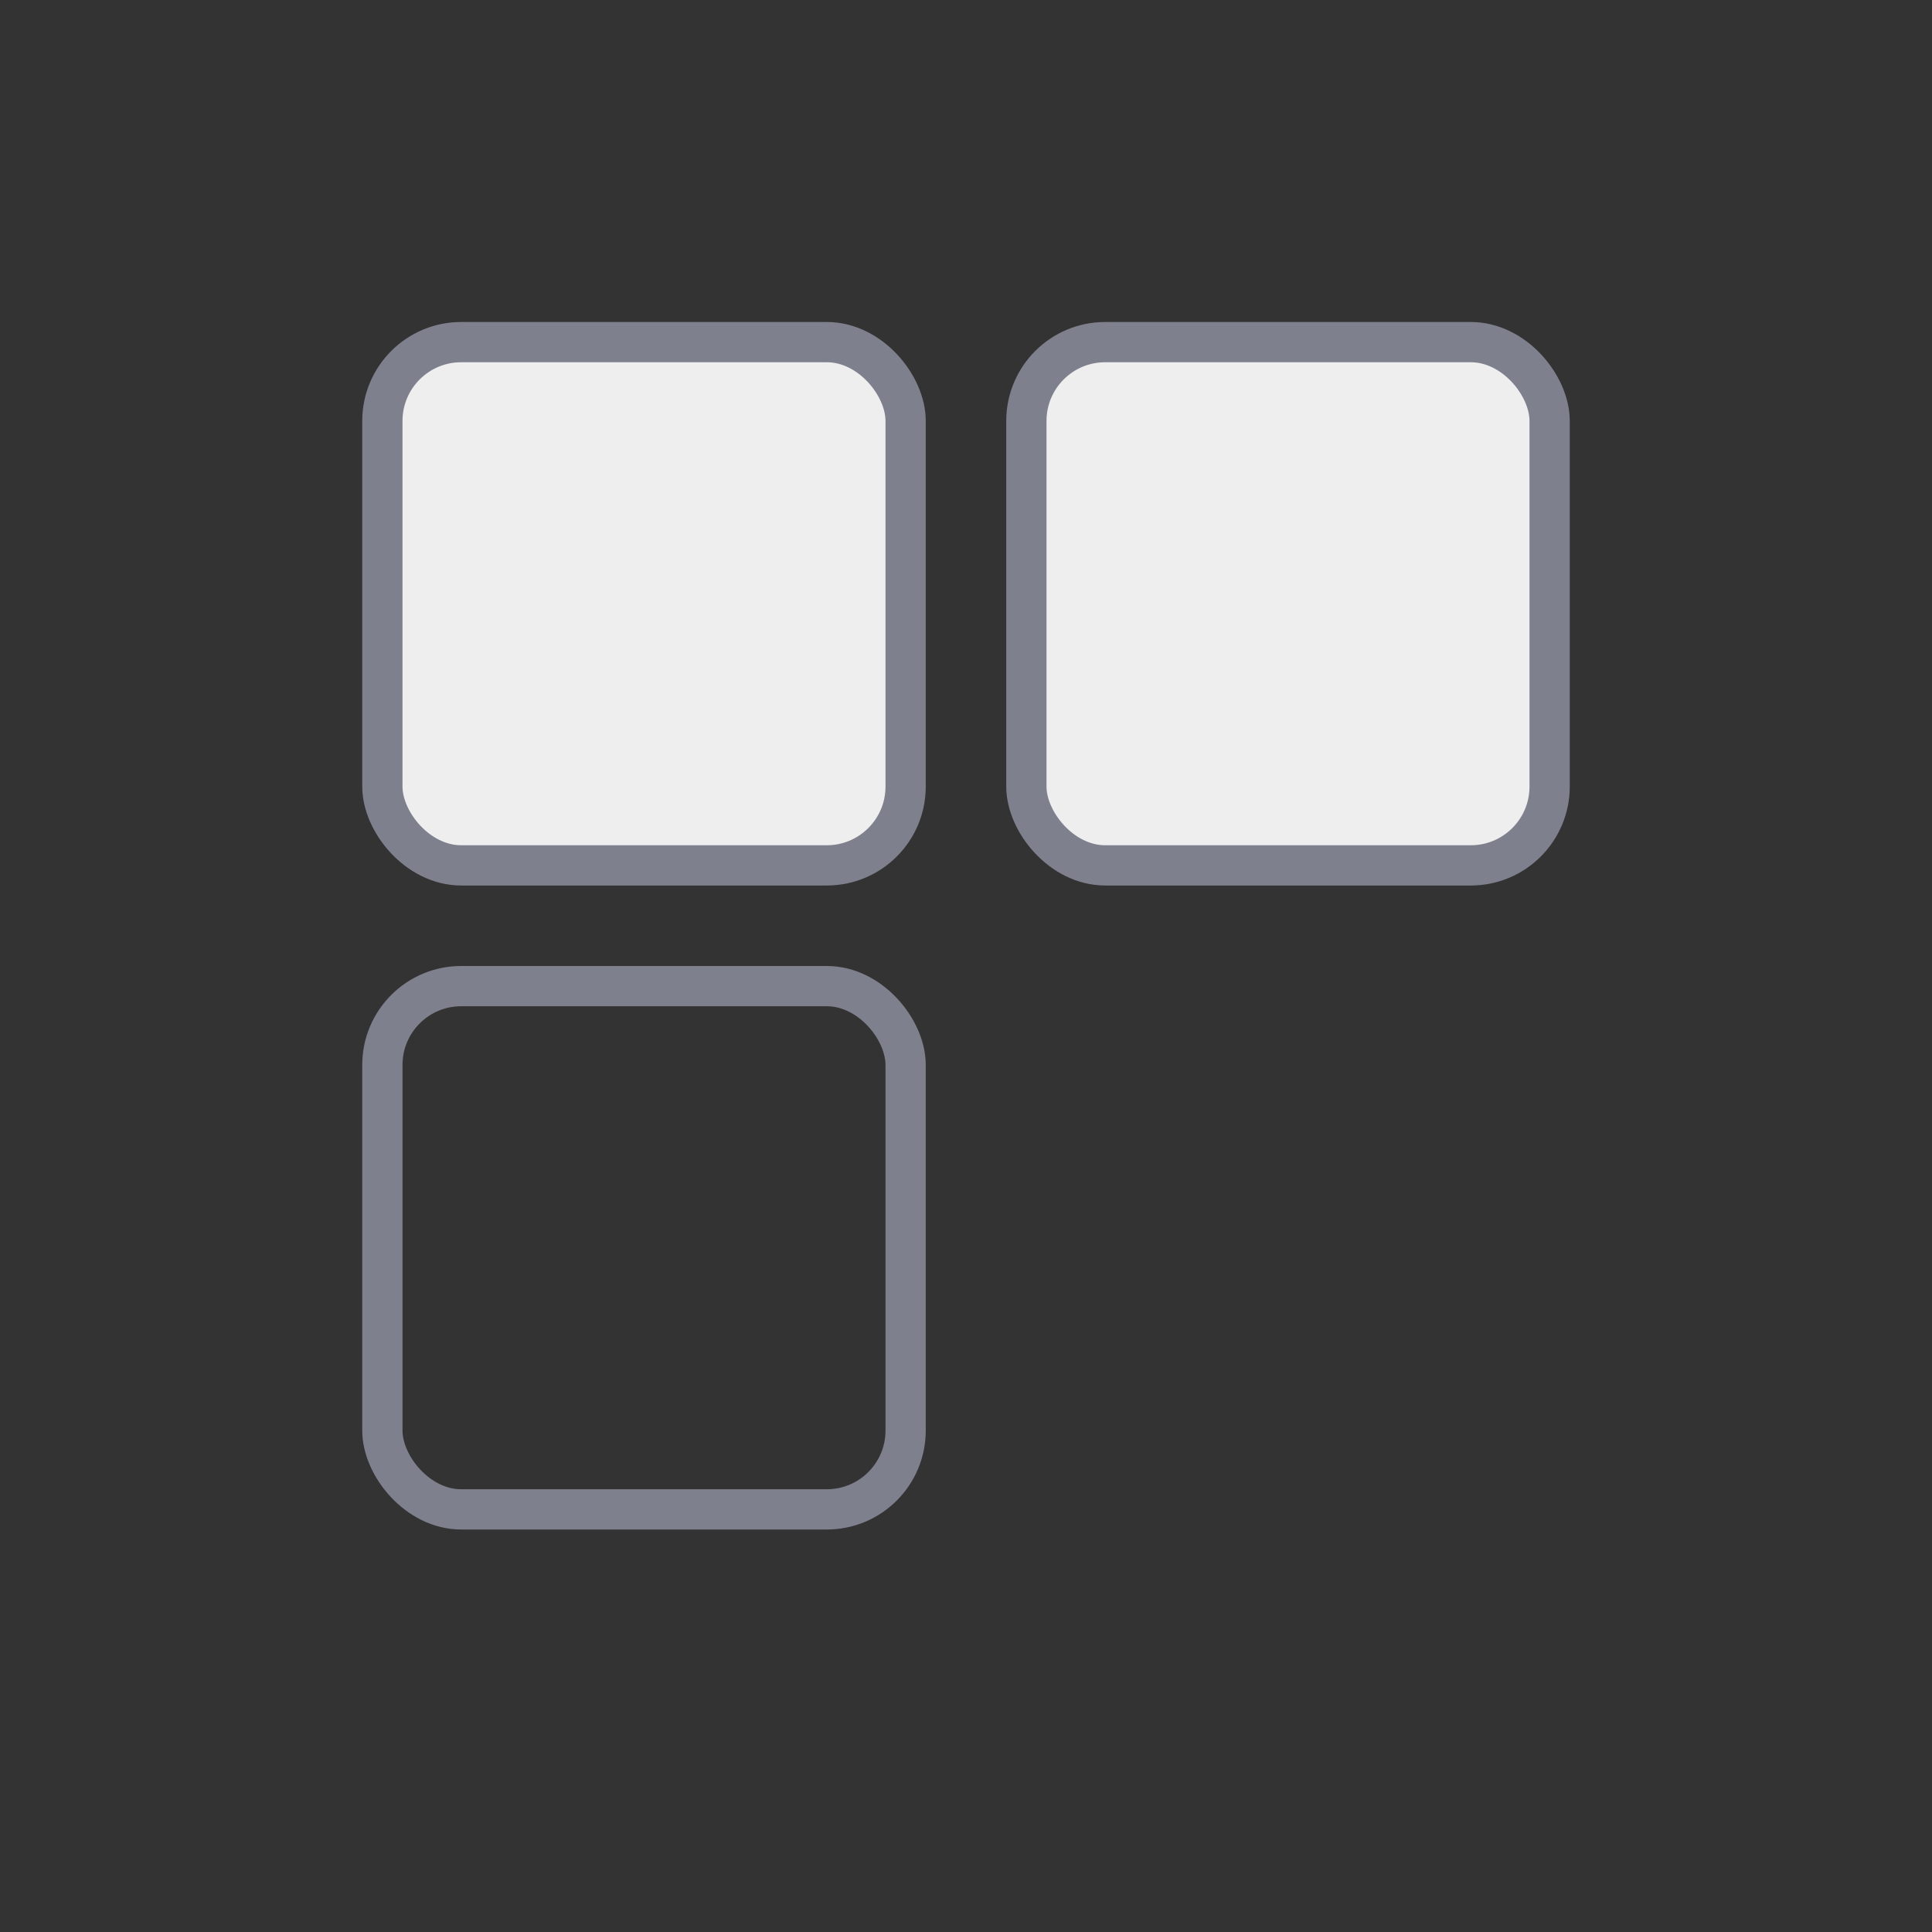
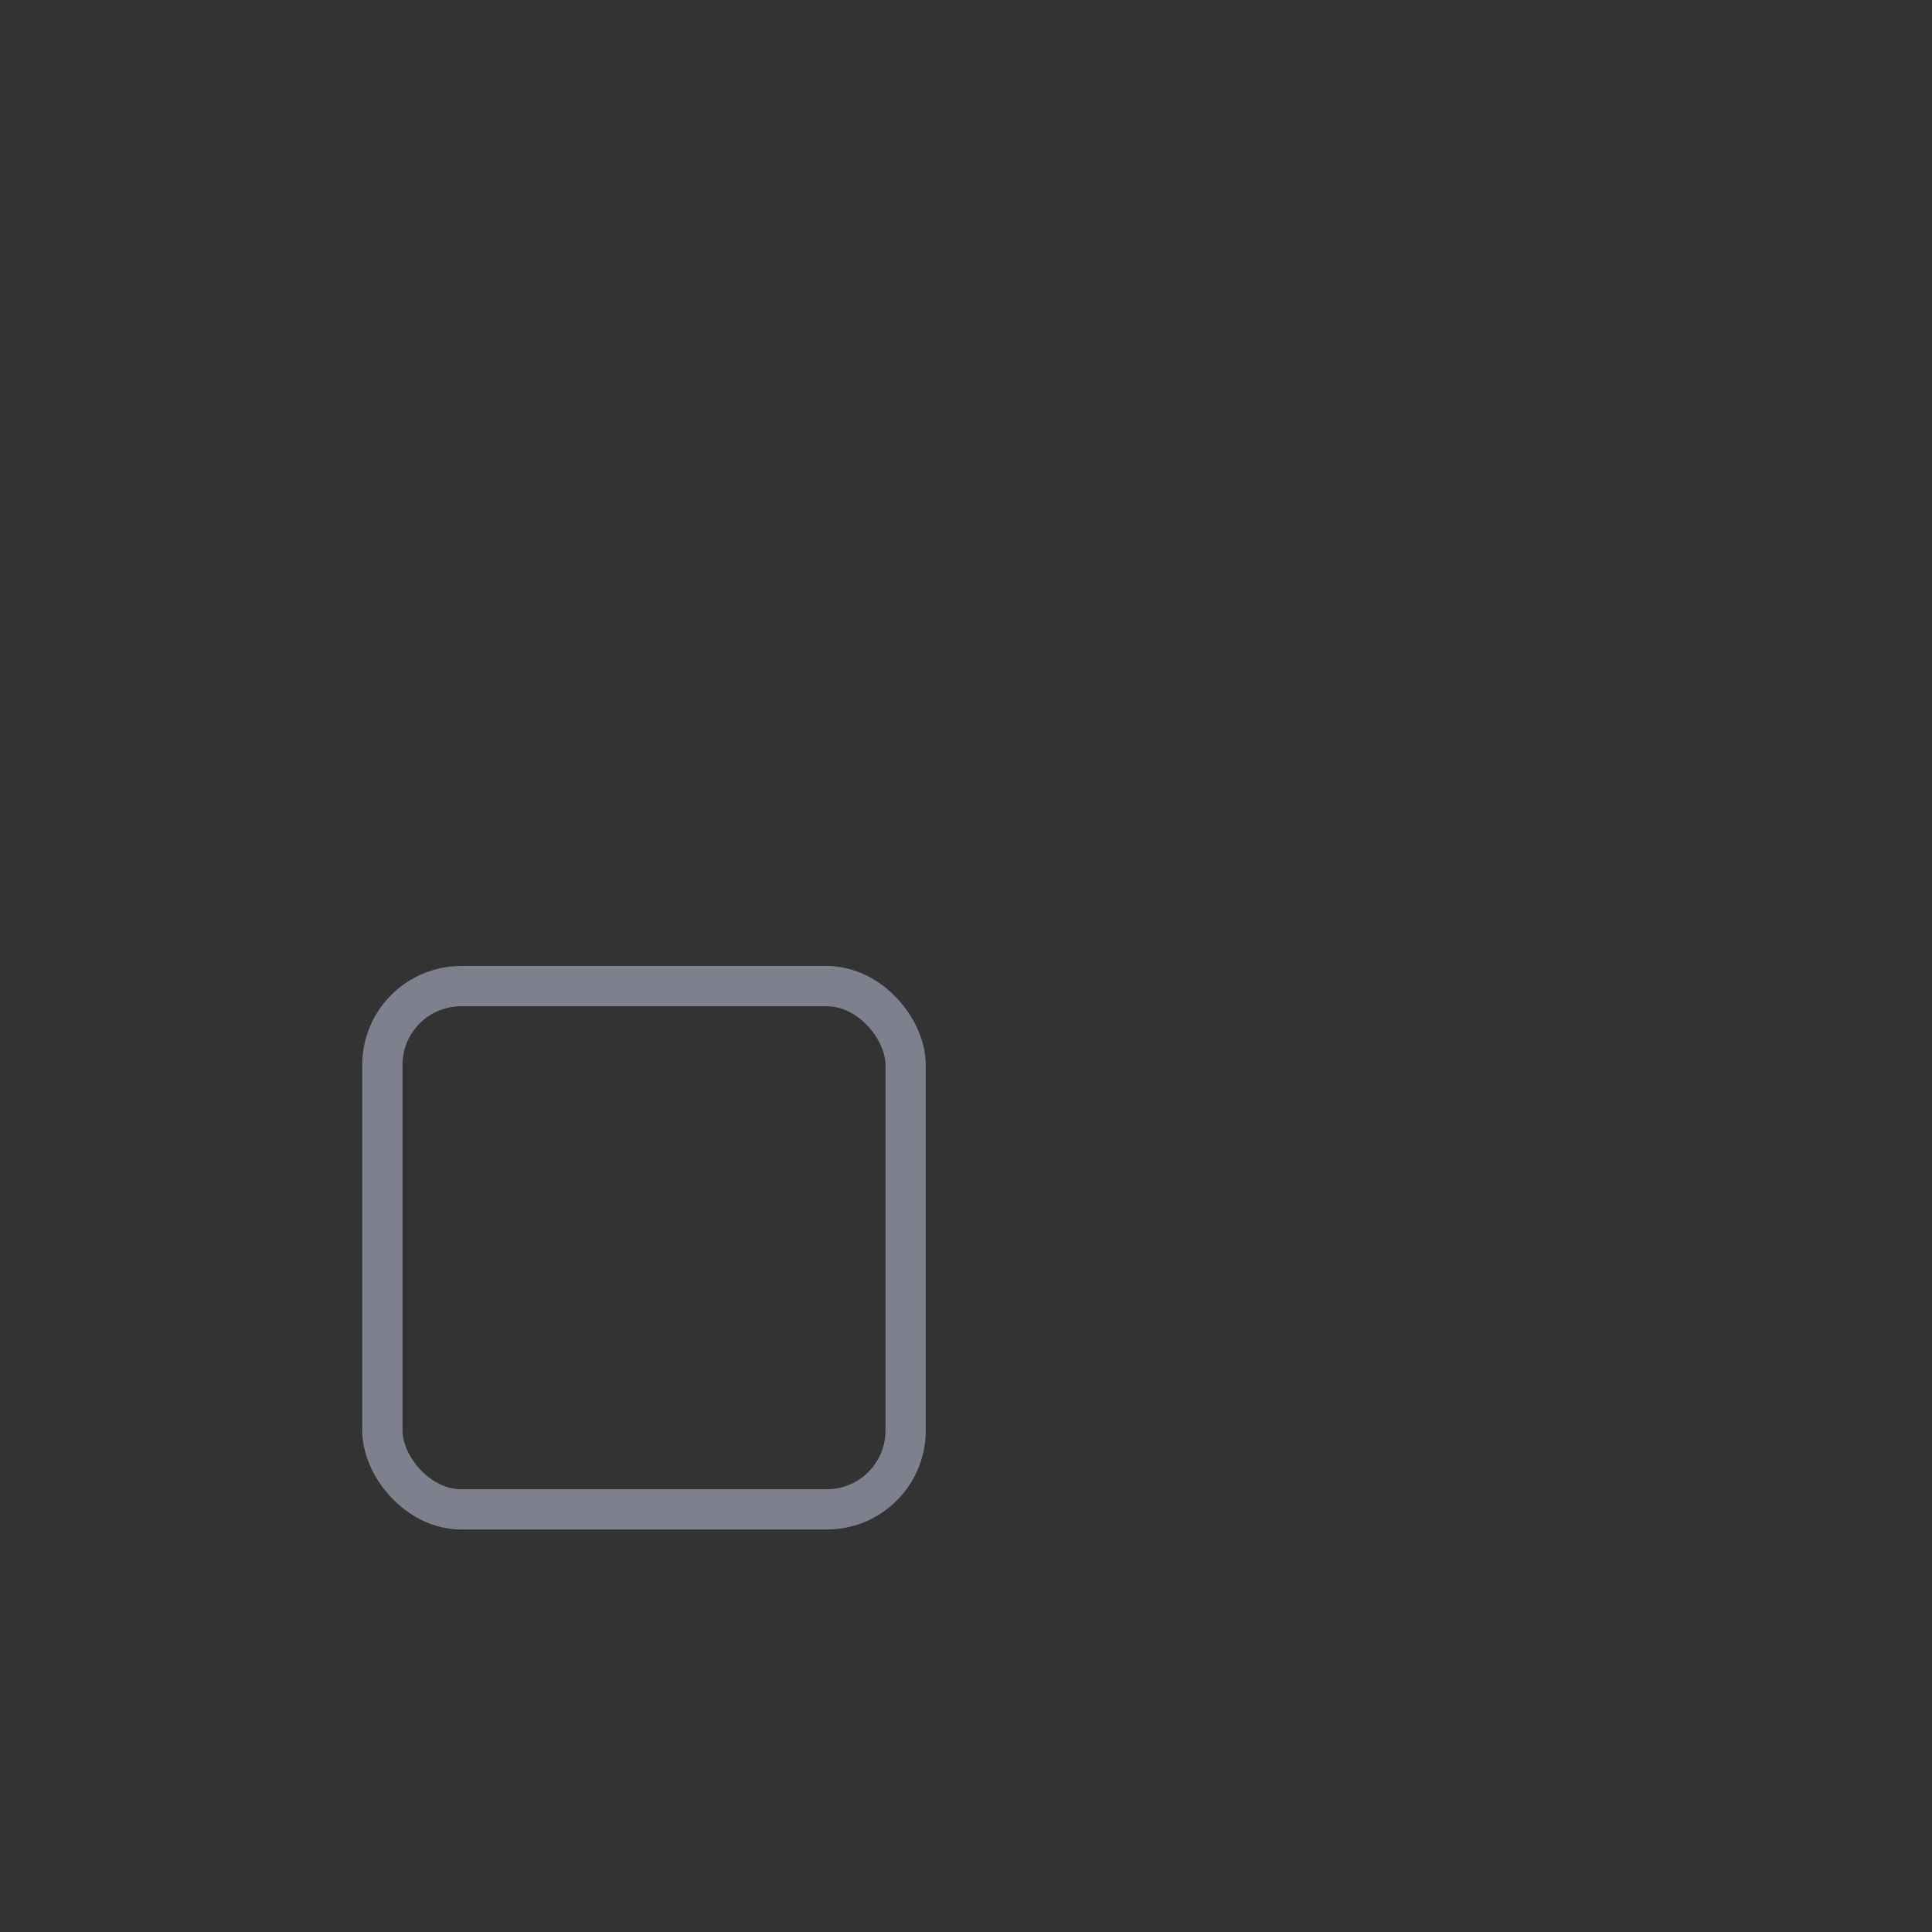
<svg xmlns="http://www.w3.org/2000/svg" xmlns:xlink="http://www.w3.org/1999/xlink" height="48" viewBox="0 0 48 48" width="48">
  <rect x="0" y="0" width="48" height="48" fill="#333333" stroke="none" />
  <defs>
-     <path id="a" d="m17.958 16h10.083c1.082 0 1.958.877 1.958 1.958v10.083c0 1.082-.877 1.958-1.958 1.958h-10.083c-1.082 0-1.958-.877-1.958-1.958v-10.083c0-1.082.877-1.958 1.958-1.958z" />
    <mask id="b" fill="#fff" height="14" width="14" x="0" y="0">
      <use xlink:href="#a" />
    </mask>
  </defs>
  <g fill="none" fill-rule="evenodd" stroke="#7e818d" transform="translate(9 8)">
-     <rect fill="#eee" height="13" rx="1.958" width="13" x=".5" y=".5" />
    <rect height="13" rx="1.958" width="13" x=".5" y="16.5" />
    <use mask="url(#b)" stroke-dasharray="2.938 .979" stroke-width="2" xlink:href="#a" />
-     <rect fill="#eee" height="13" rx="1.958" width="13" x="16.5" y=".5" />
  </g>
</svg>